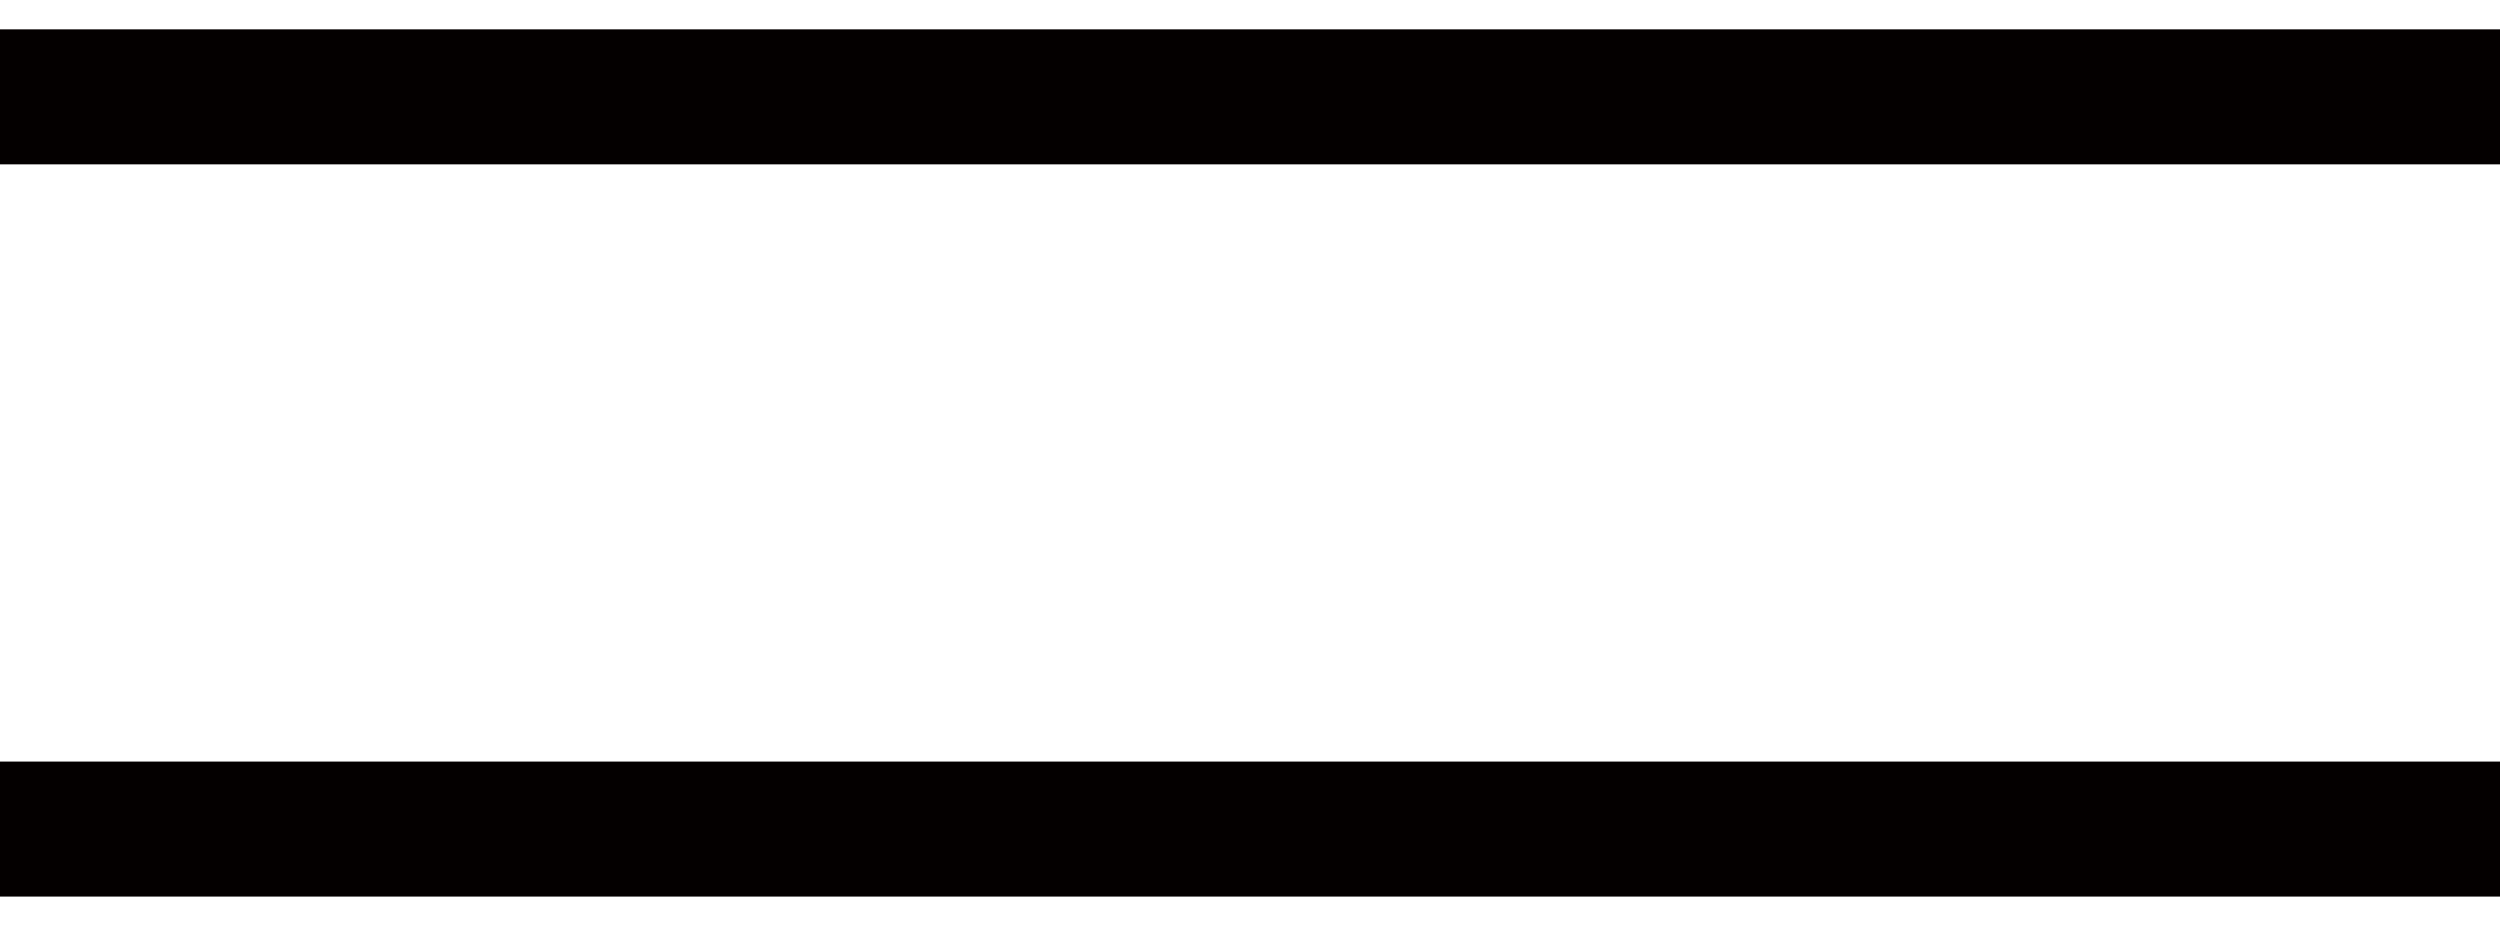
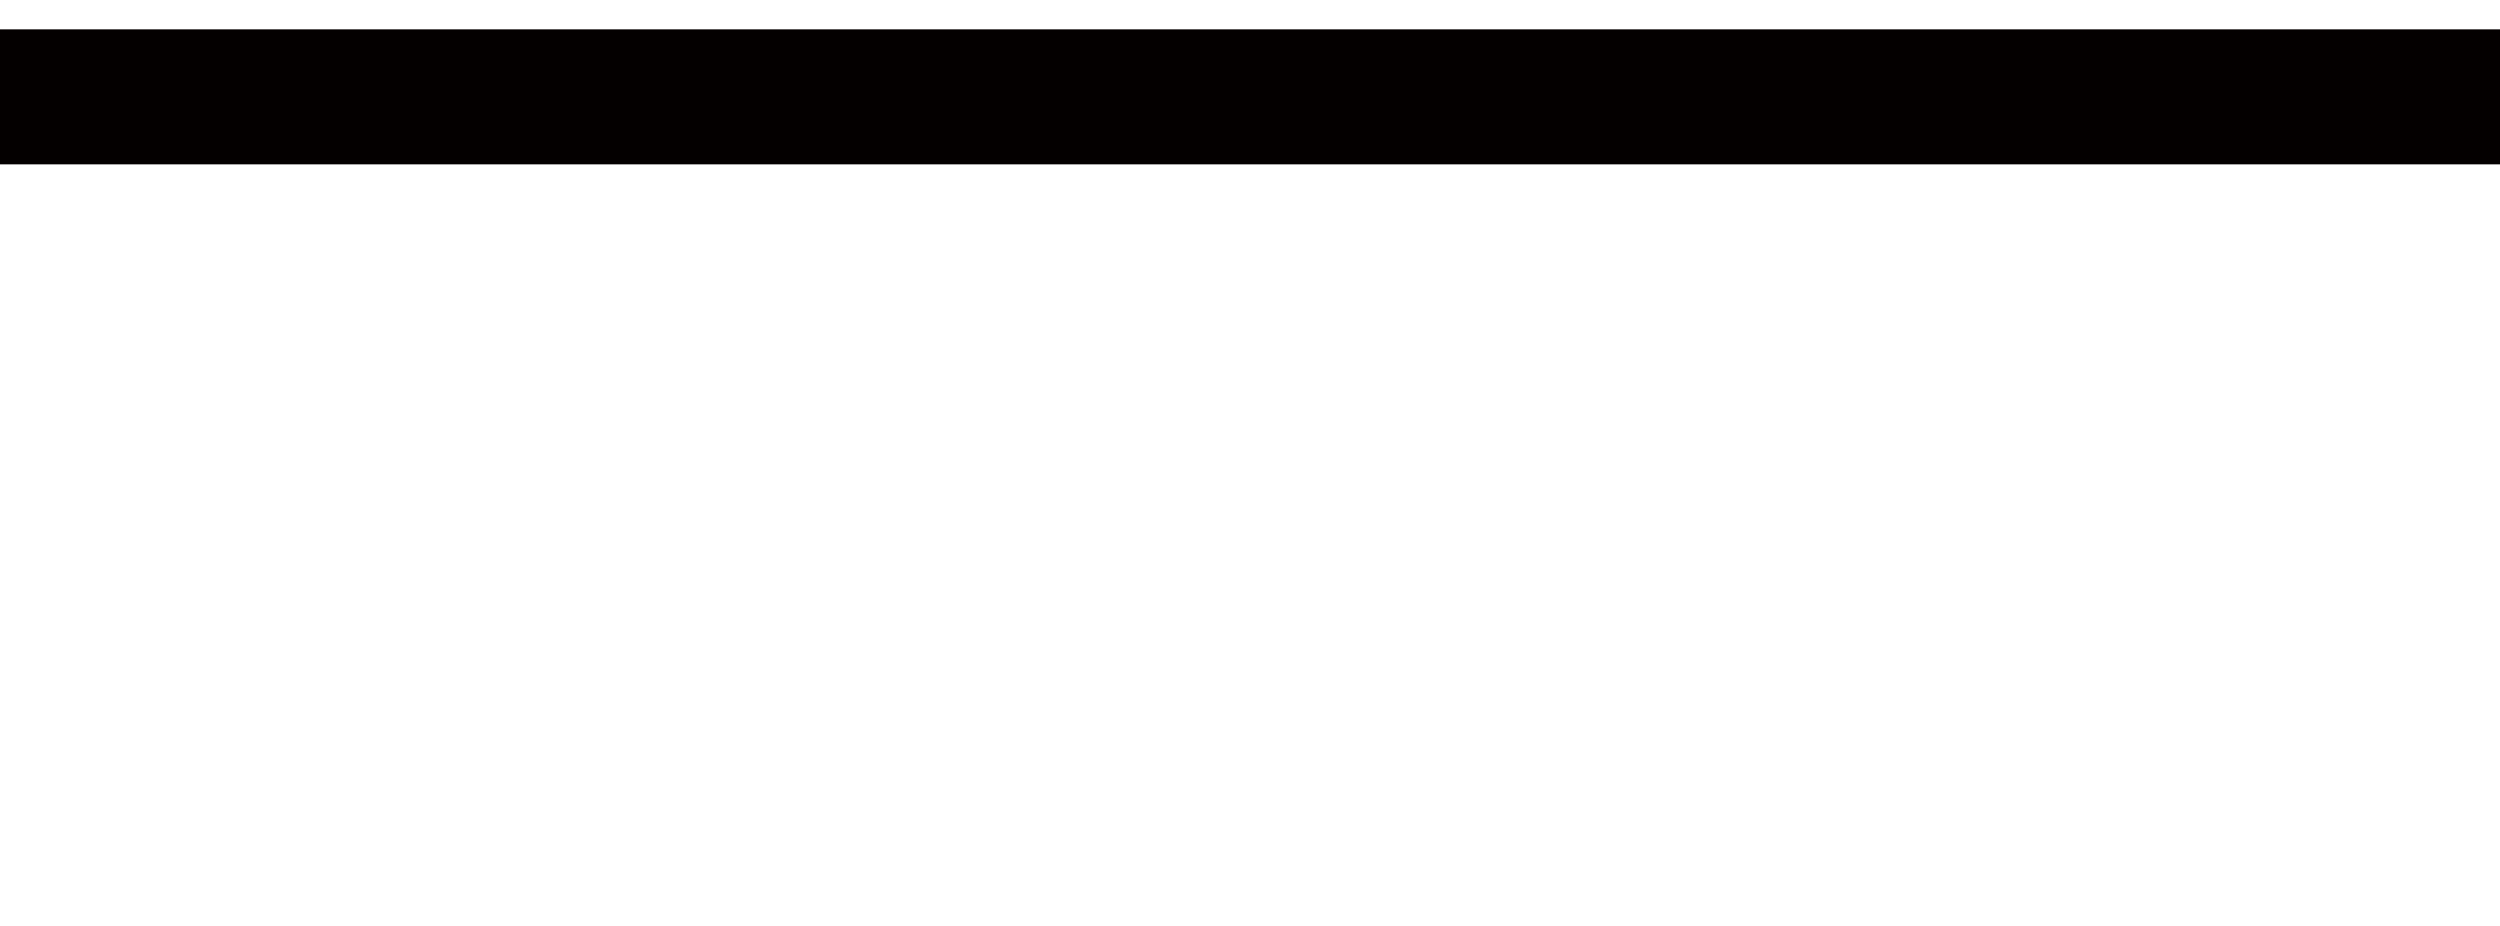
<svg xmlns="http://www.w3.org/2000/svg" version="1.1" id="レイヤー_1" x="0px" y="0px" width="27px" height="10px" viewBox="0 0 27 10" style="enable-background:new 0 0 27 10;" xml:space="preserve">
  <style type="text/css">
	.st0{fill:#040000;}
</style>
  <g>
    <g>
      <rect y="0.317" class="st0" width="27" height="1.458" />
    </g>
    <g>
-       <rect y="8.225" class="st0" width="27" height="1.458" />
-     </g>
+       </g>
  </g>
</svg>